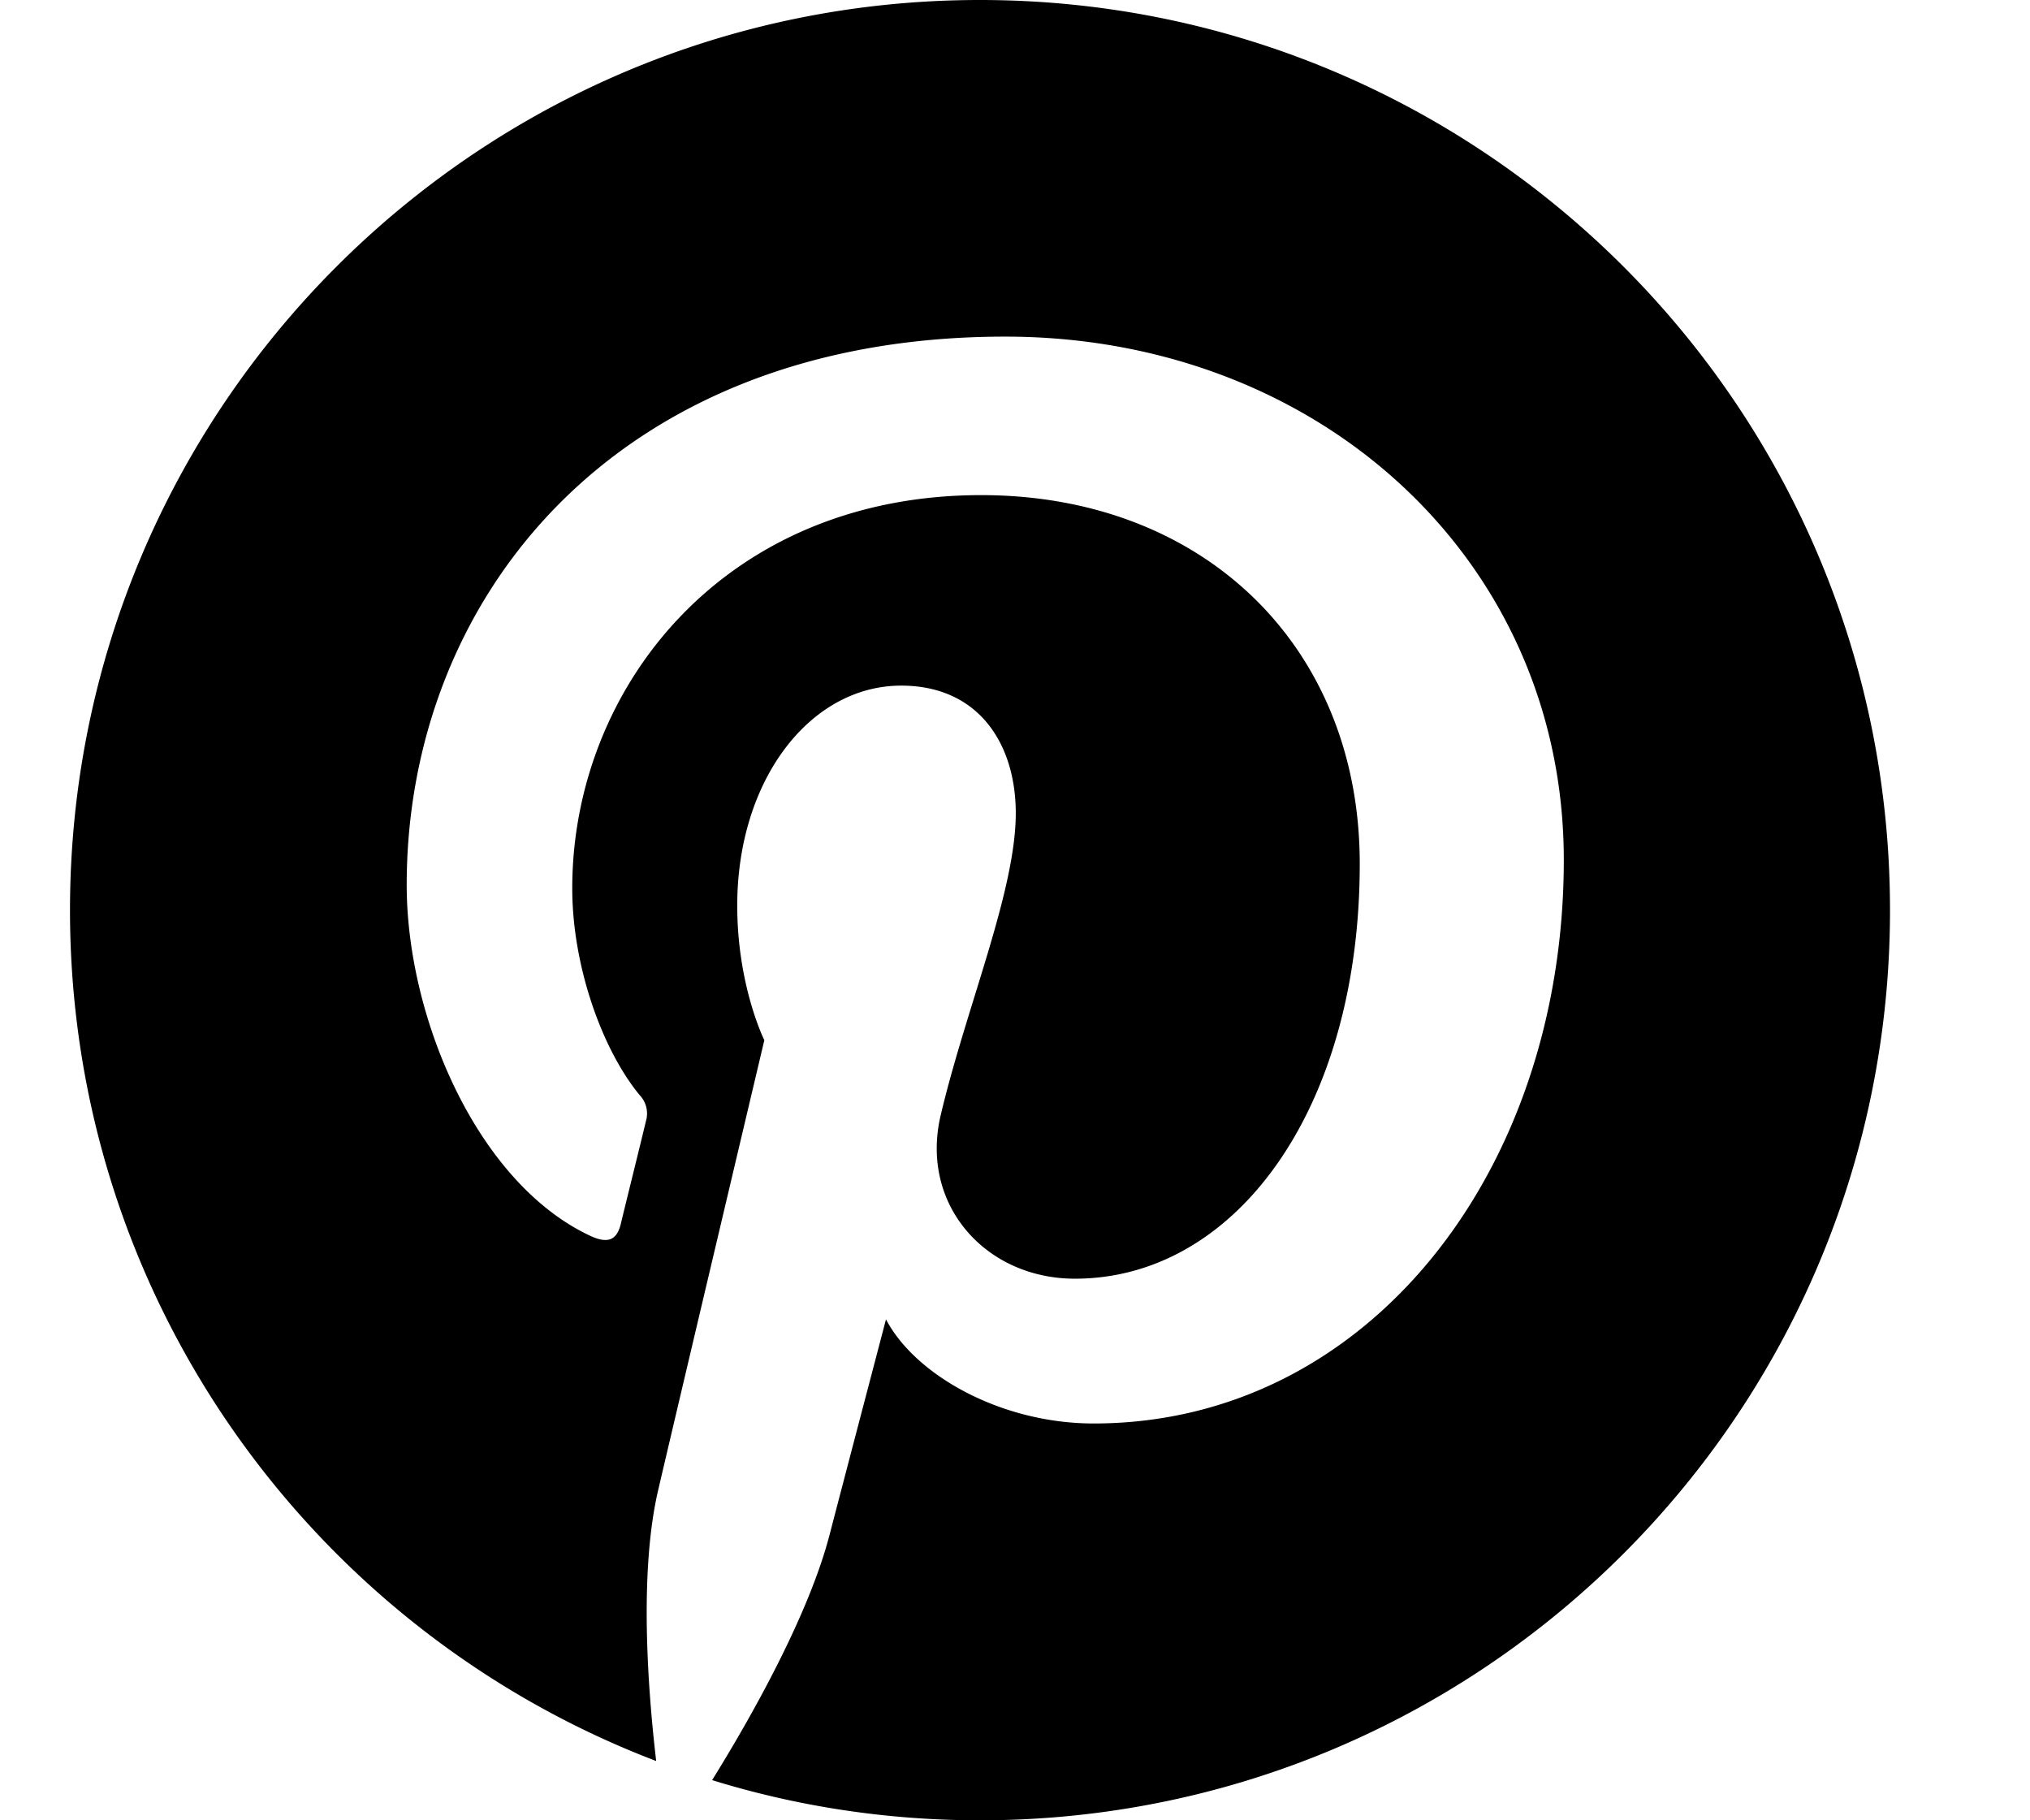
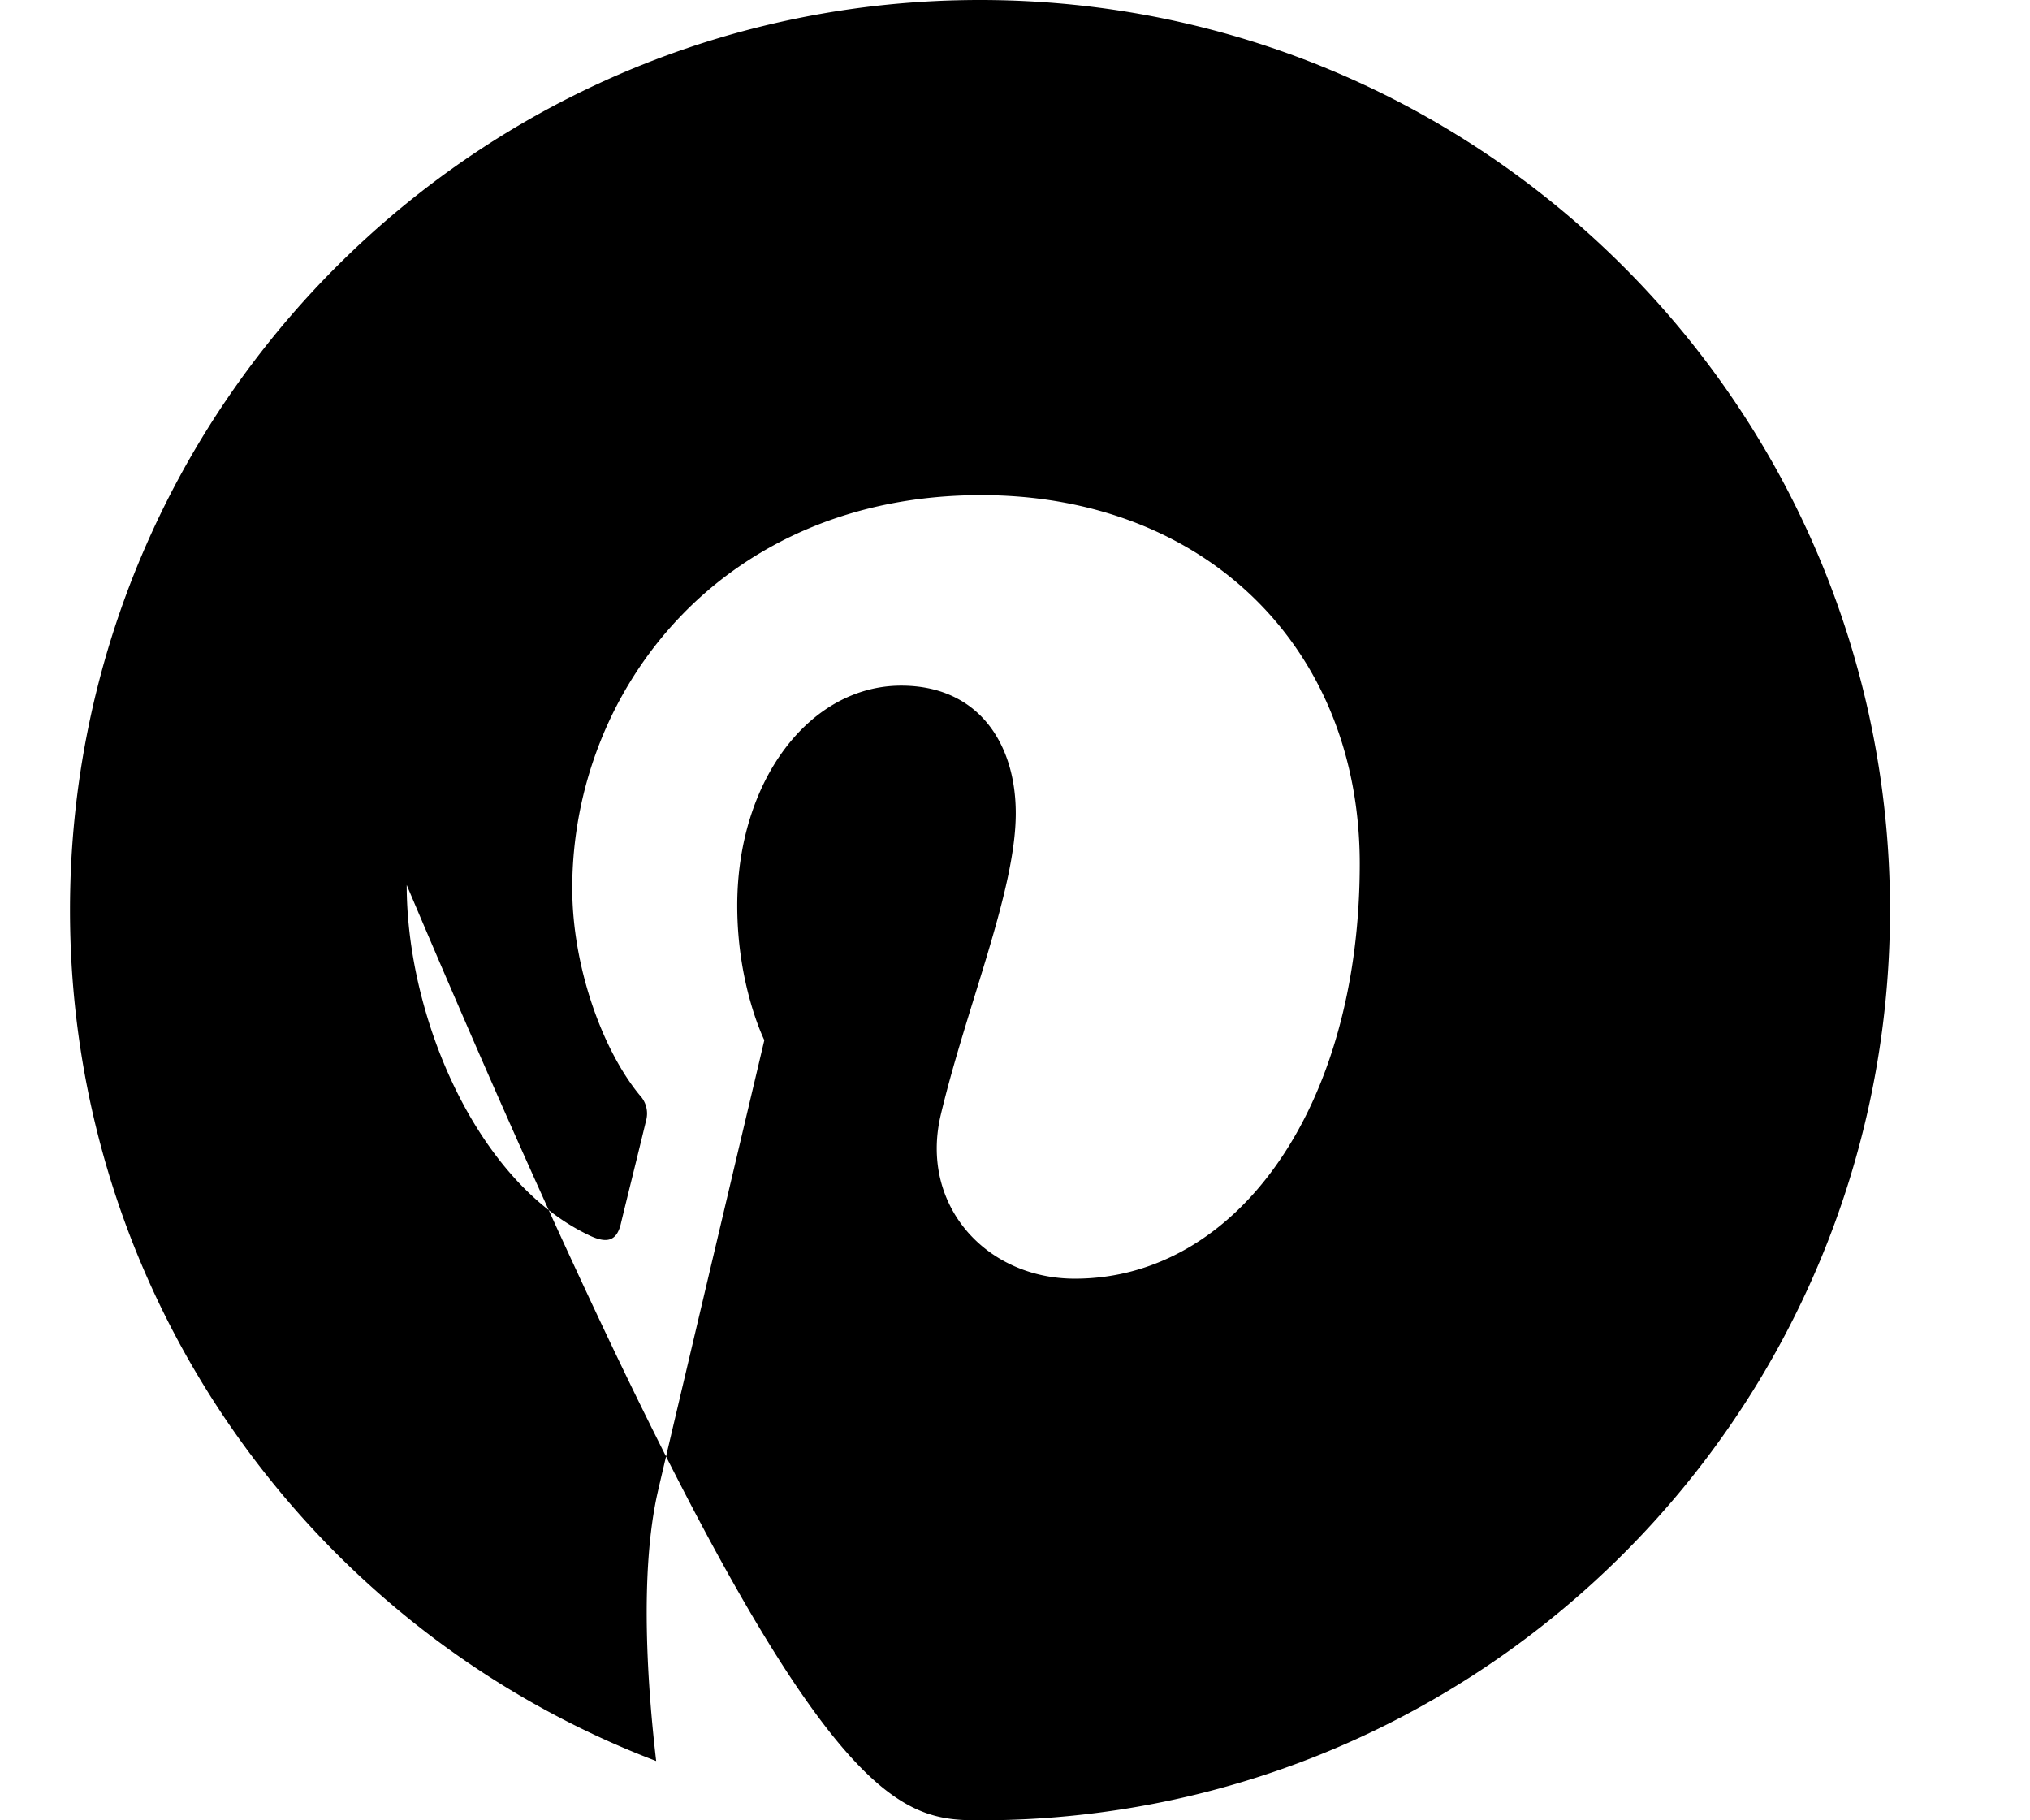
<svg xmlns="http://www.w3.org/2000/svg" width="29" height="26">
-   <path fill-rule="evenodd" d="M1 13c0 5.55 3.479 10.288 8.374 12.153-.119-1.015-.245-2.689.027-3.863.235-1.01 1.518-6.433 1.518-6.433s-.387-.774-.387-1.922c0-1.798 1.043-3.142 2.342-3.142 1.105 0 1.637.83 1.637 1.823 0 1.11-.707 2.77-1.072 4.31-.304 1.287.647 2.338 1.916 2.338 2.3 0 4.07-2.426 4.07-5.927 0-3.1-2.228-5.265-5.408-5.265-3.68 0-5.842 2.762-5.842 5.616 0 1.113.428 2.305.963 2.954a.38.38 0 0 1 .09.37c-.098.41-.317 1.289-.359 1.468-.057.236-.187.287-.434.173C6.82 16.9 5.81 14.538 5.81 12.64c0-4.083 2.966-7.832 8.55-7.832 4.49 0 7.98 3.2 7.98 7.474 0 4.46-2.812 8.05-6.717 8.05-1.312 0-2.543-.682-2.966-1.487 0 0-.649 2.472-.806 3.077-.305 1.174-1.153 2.66-1.678 3.504C11.382 25.8 12.668 26 14 26c7.18 0 13-5.821 13-13S21.18 0 14 0 1 5.82 1 13" />
+   <path fill-rule="evenodd" d="M1 13c0 5.55 3.479 10.288 8.374 12.153-.119-1.015-.245-2.689.027-3.863.235-1.01 1.518-6.433 1.518-6.433s-.387-.774-.387-1.922c0-1.798 1.043-3.142 2.342-3.142 1.105 0 1.637.83 1.637 1.823 0 1.11-.707 2.77-1.072 4.31-.304 1.287.647 2.338 1.916 2.338 2.3 0 4.07-2.426 4.07-5.927 0-3.1-2.228-5.265-5.408-5.265-3.68 0-5.842 2.762-5.842 5.616 0 1.113.428 2.305.963 2.954a.38.38 0 0 1 .09.37c-.098.41-.317 1.289-.359 1.468-.057.236-.187.287-.434.173C6.82 16.9 5.81 14.538 5.81 12.64C11.382 25.8 12.668 26 14 26c7.18 0 13-5.821 13-13S21.18 0 14 0 1 5.82 1 13" />
</svg>